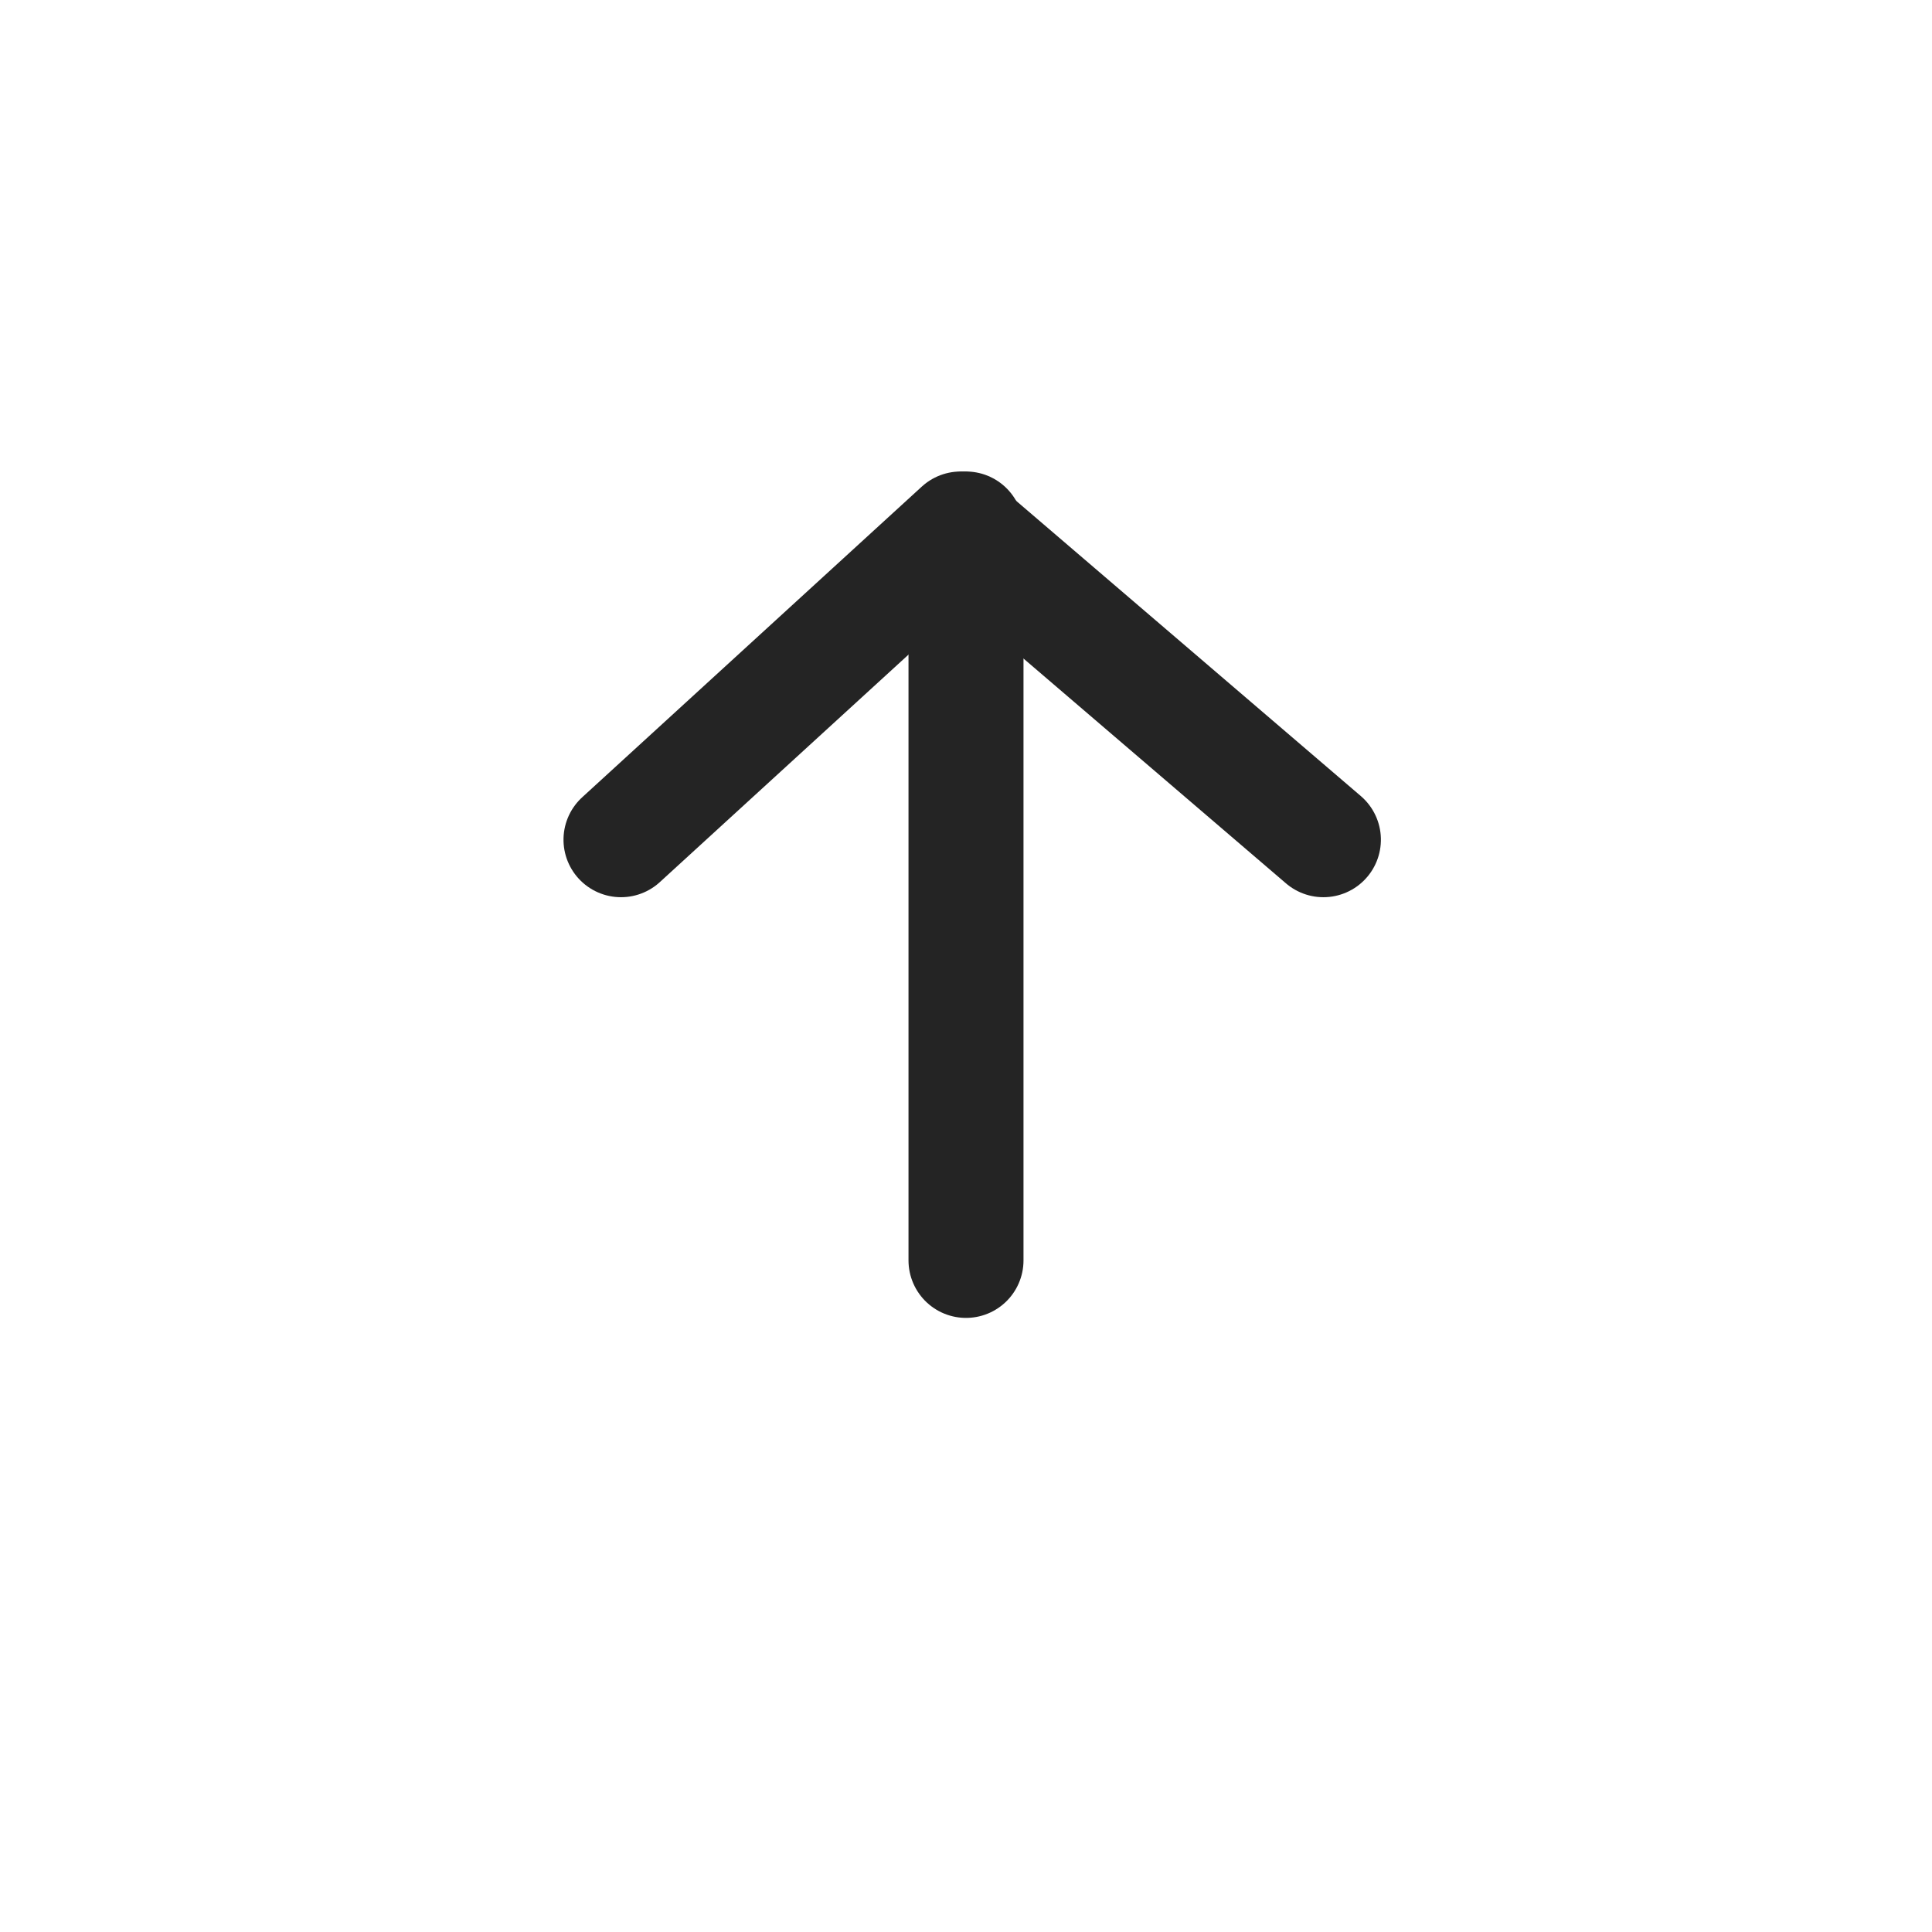
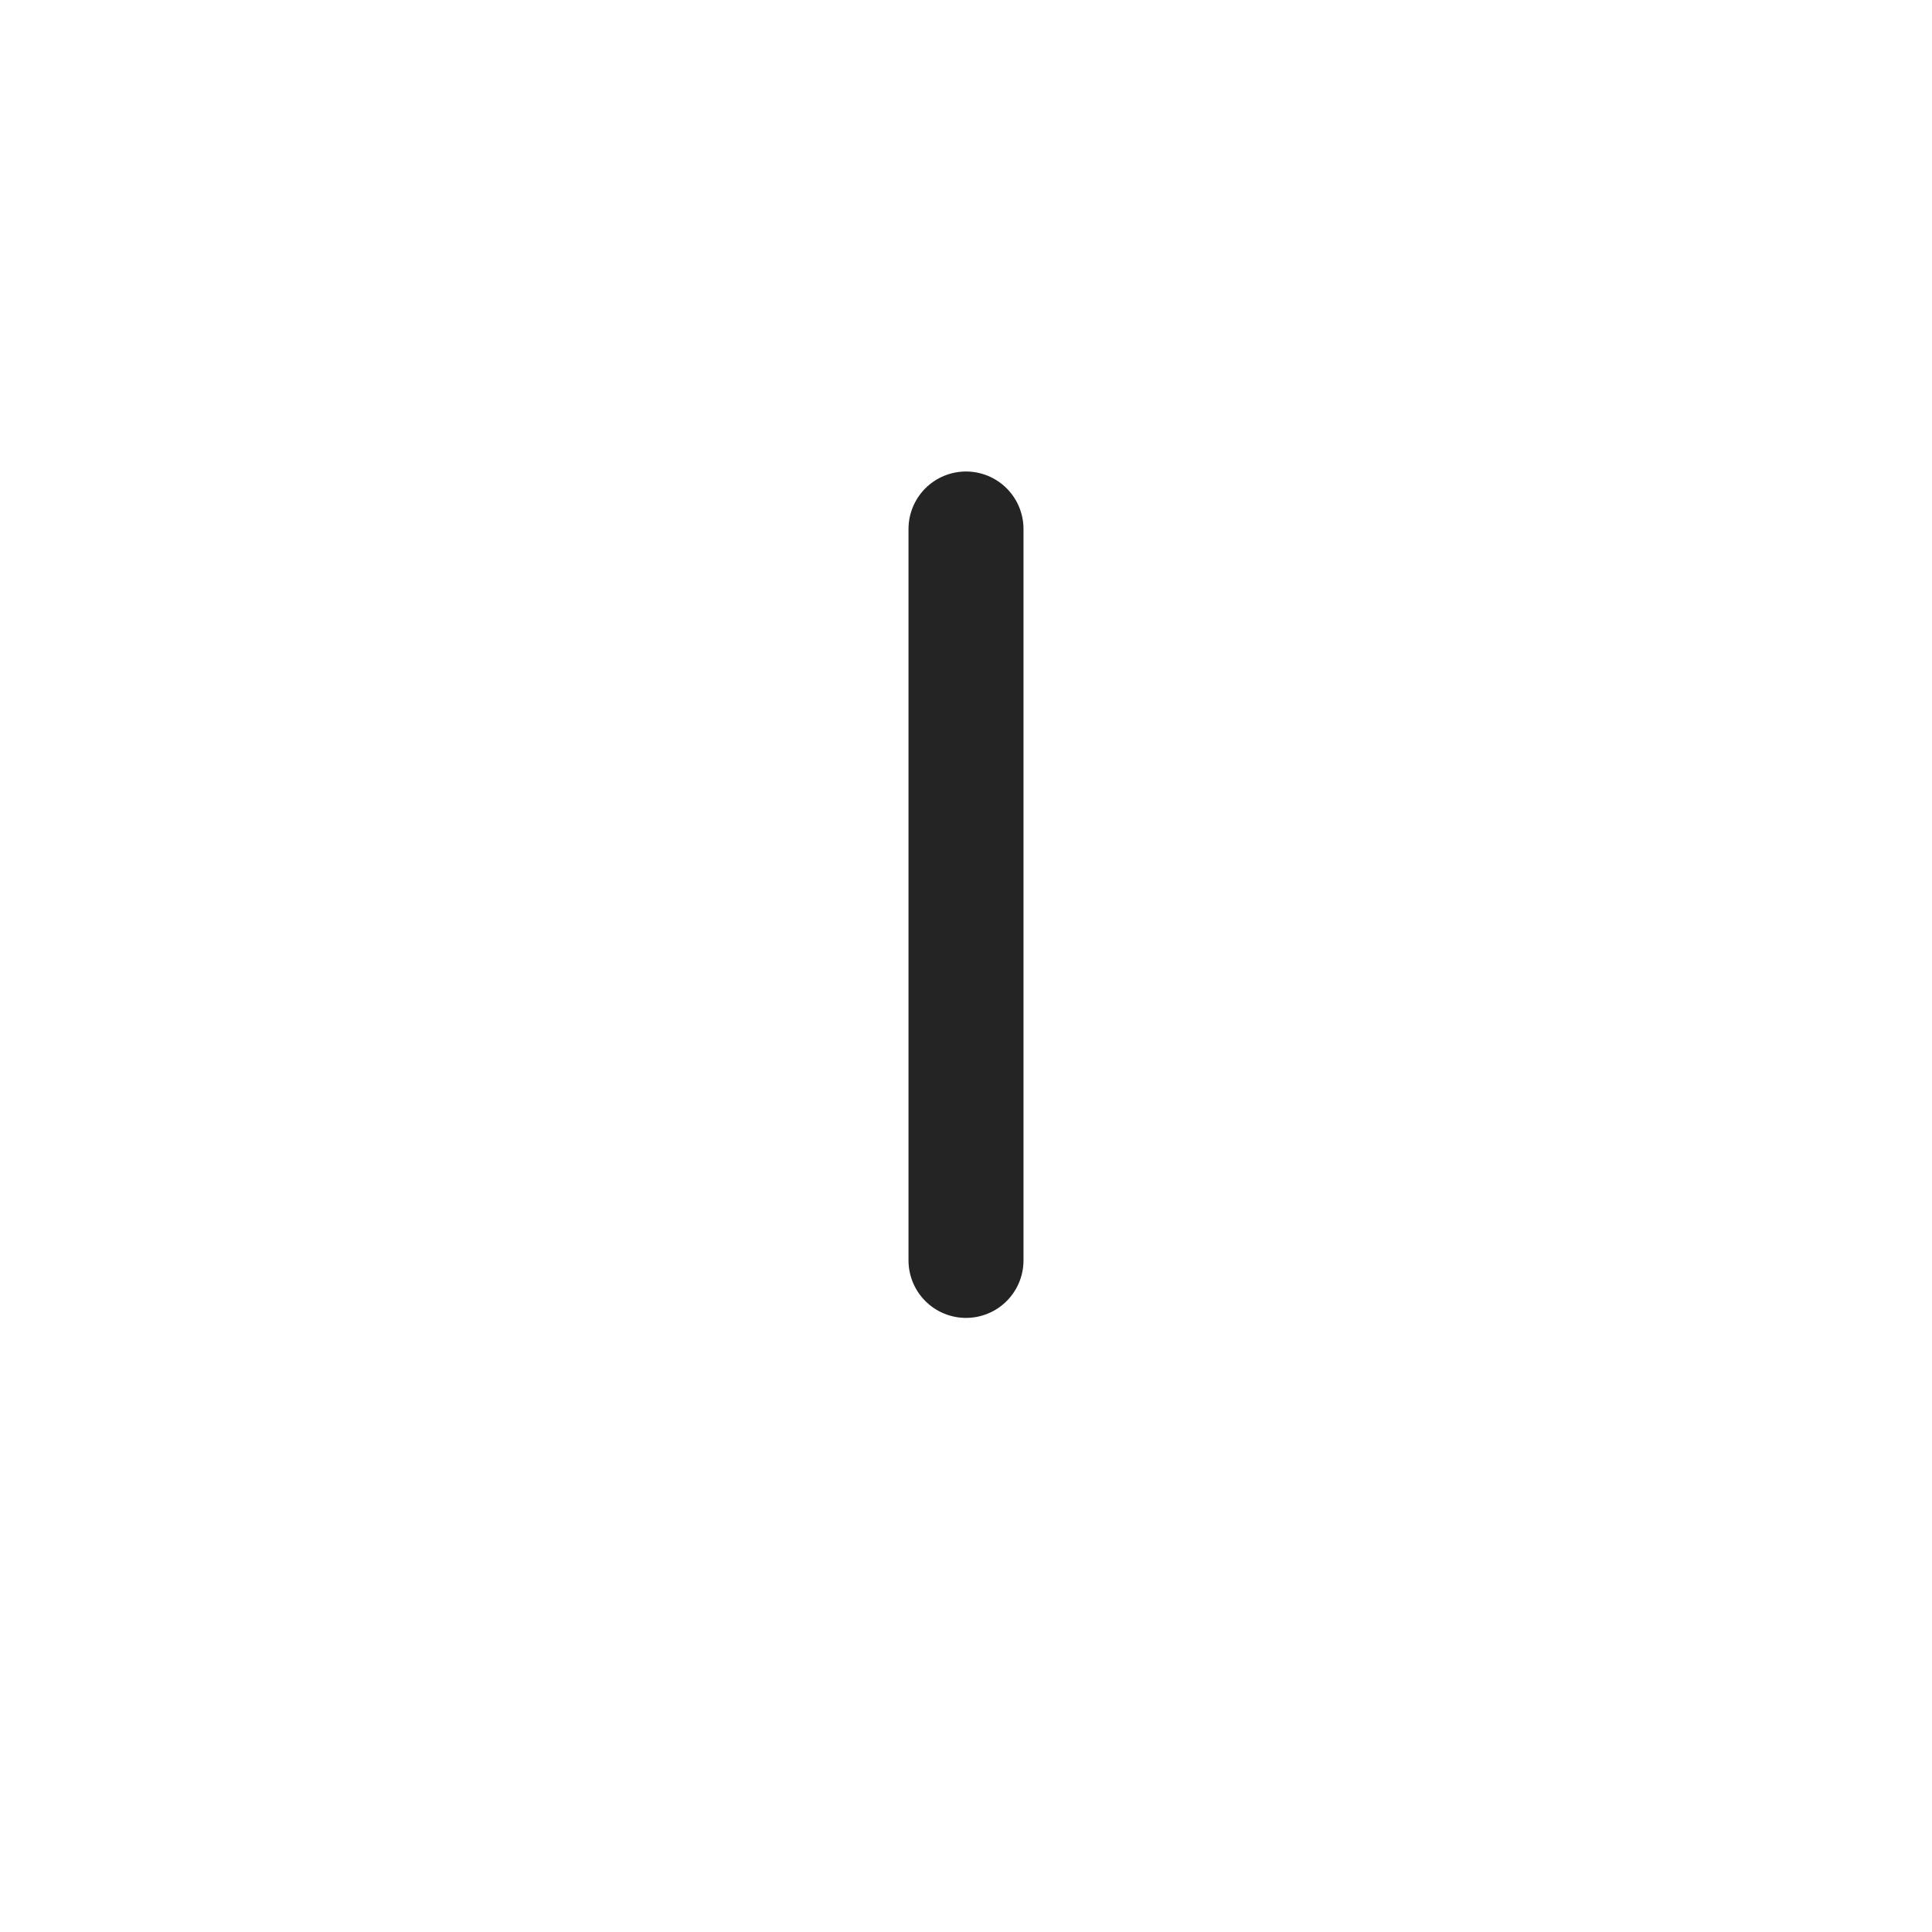
<svg xmlns="http://www.w3.org/2000/svg" width="84" height="84" viewBox="0 0 84 84">
  <defs>
    <filter id="타원_78" x="0" y="0" width="84" height="84" filterUnits="userSpaceOnUse">
      <feOffset dy="3" input="SourceAlpha" />
      <feGaussianBlur stdDeviation="2" result="blur" />
      <feFlood flood-opacity="0.2" />
      <feComposite operator="in" in2="blur" />
      <feComposite in="SourceGraphic" />
    </filter>
  </defs>
  <g id="그룹_102741" data-name="그룹 102741" transform="translate(-1771 -771)">
    <g transform="matrix(1, 0, 0, 1, 1771, 771)" filter="url(#타원_78)">
-       <circle id="타원_78-2" data-name="타원 78" cx="36" cy="36" r="36" transform="translate(6 3)" fill="#fff" />
-     </g>
+       </g>
    <g id="그룹_73522" data-name="그룹 73522" transform="translate(-0.5 -8)">
-       <path id="패스_57652" data-name="패스 57652" d="M592.813,2412.438l13.509,14.767-13.509,15.772" transform="translate(-613.938 1408.322) rotate(-90)" fill="none" stroke="#242424" stroke-linecap="round" stroke-linejoin="round" stroke-width="5" />
      <path id="패스_57653" data-name="패스 57653" d="M1813,802v31.8" transform="translate(0.5)" fill="none" stroke="#242424" stroke-linecap="round" stroke-width="5" />
    </g>
  </g>
</svg>